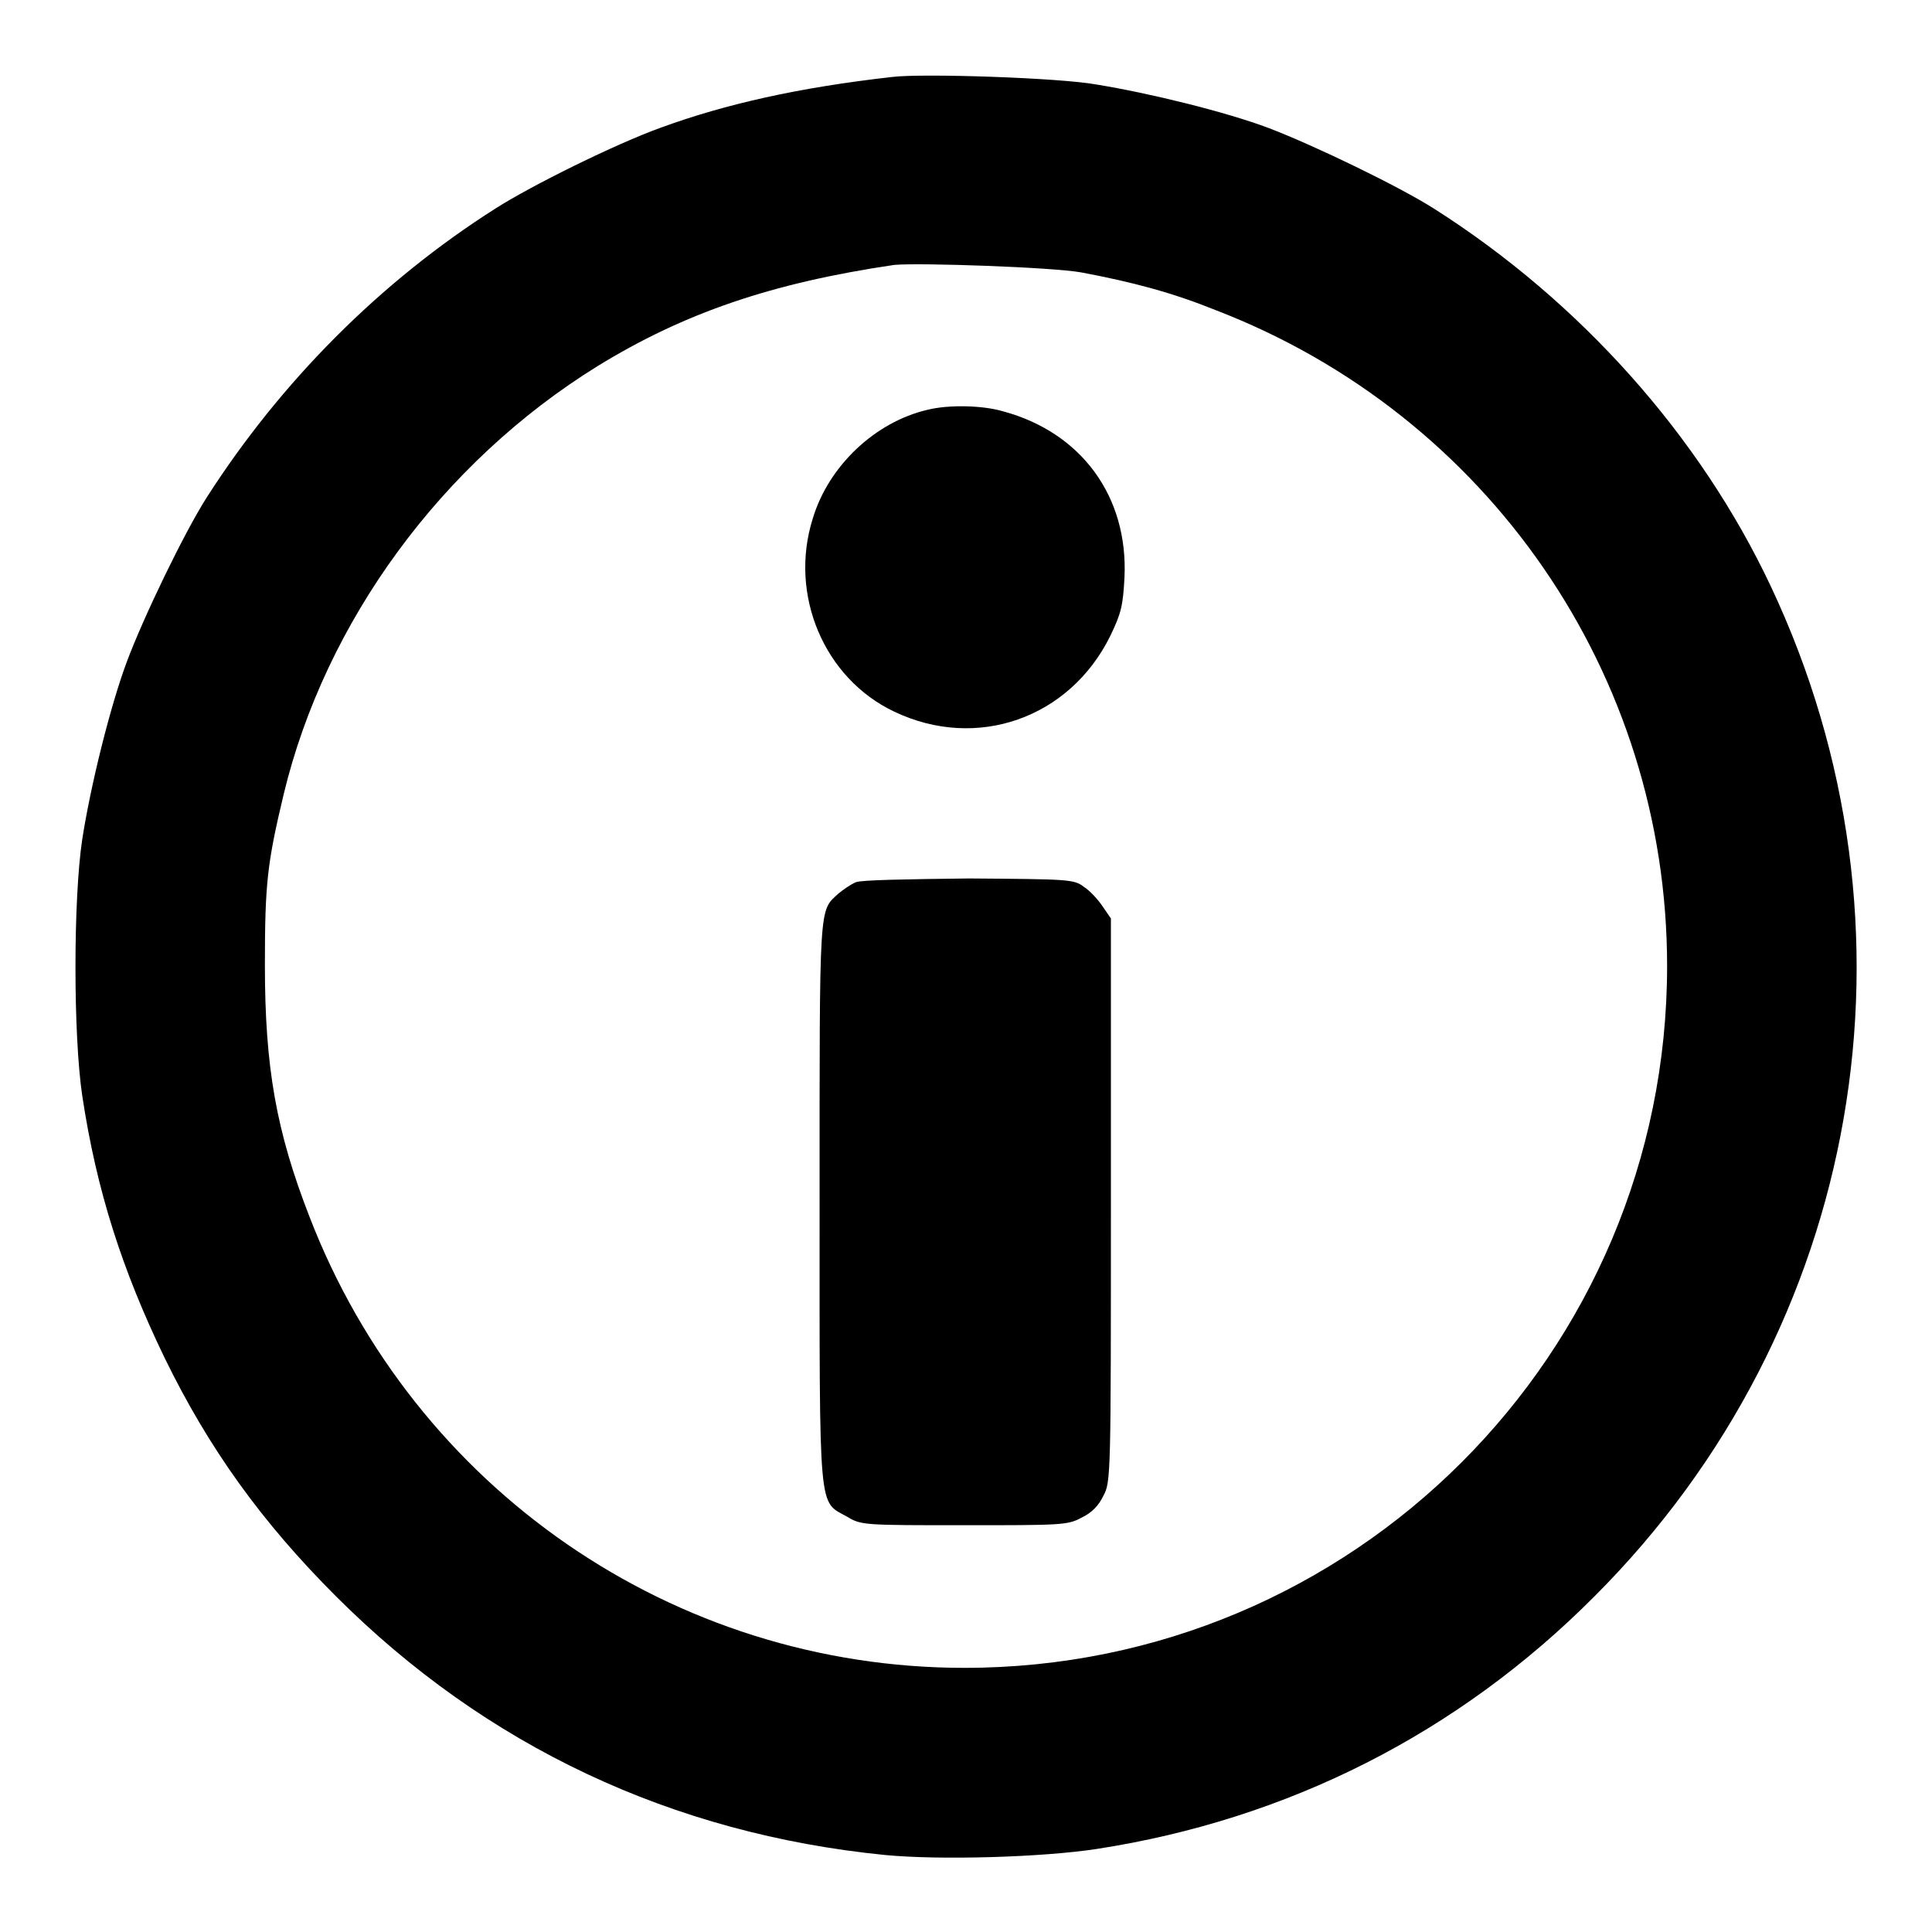
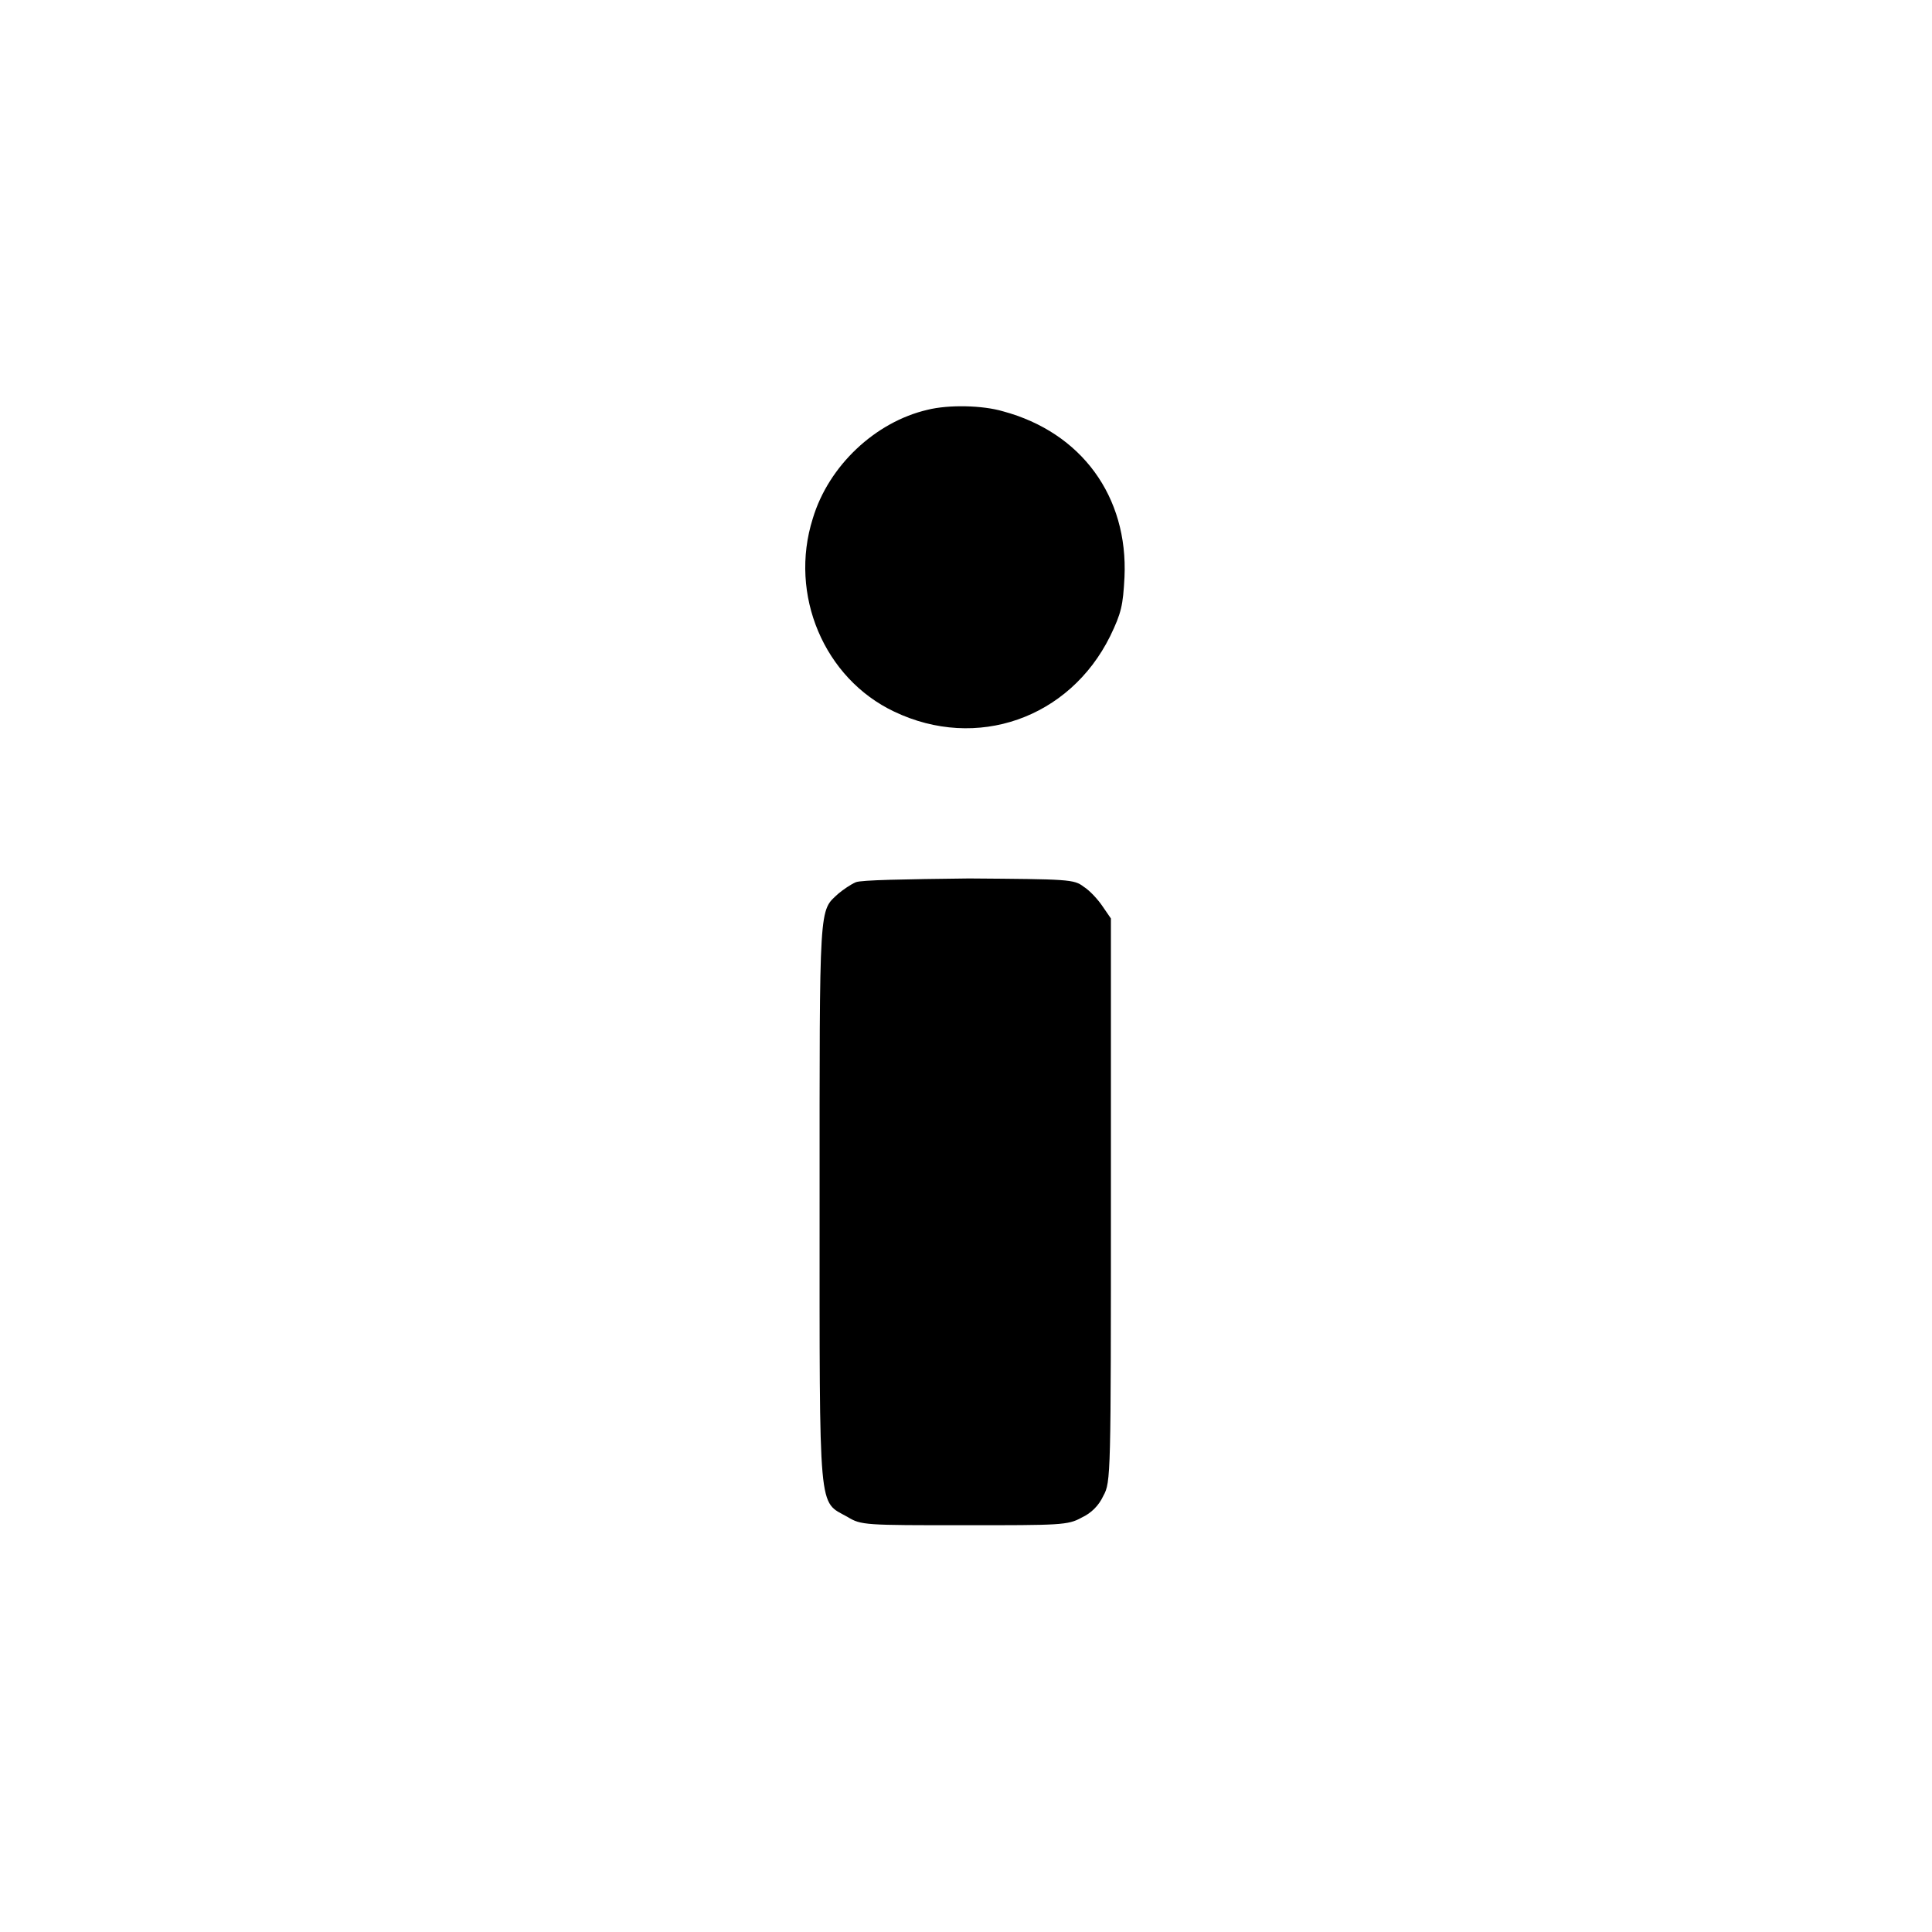
<svg xmlns="http://www.w3.org/2000/svg" version="1.1" x="0px" y="0px" viewBox="0 0 256 256" enable-background="new 0 0 256 256" xml:space="preserve">
  <g>
    <g>
      <g>
-         <path fill="#000000" d="M118.2,10.2c-12.4,1.4-22.1,3.6-30.6,6.7c-6.1,2.2-17.2,7.7-21.9,10.7c-15.3,9.7-28.5,23-38.3,38.3c-3,4.7-8.4,15.9-10.6,21.8c-2.2,5.9-4.8,16.4-5.9,23.5c-1.2,7.9-1.2,26,0,34c1.9,12.6,5.3,23.1,10.9,34.7c5.9,12.1,12.9,21.8,22.7,31.6c19.9,19.9,44.6,31.5,72.8,34.3c7.3,0.7,20.8,0.3,28-0.8c25.3-3.9,47.9-15.3,66-33.5c35.5-35.5,44.7-88.6,23.3-133.9c-9.4-19.9-25.2-37.6-44.5-49.9c-4.7-3-15.9-8.4-21.9-10.7c-5.8-2.2-16.1-4.7-22.9-5.8C140.4,10.3,122.1,9.7,118.2,10.2z M143.3,36.1c6.9,1.3,12.1,2.7,17.8,5c36.1,13.9,59.8,48.3,59.8,86.9c0,51.4-41.6,93-93.1,93c-38.5,0-72.9-23.7-86.8-59.8c-4.4-11.3-5.9-19.8-5.9-33.3c0-10.8,0.3-13.5,2.5-22.7c5.5-22.8,20.9-43.9,41.6-56.7c11.4-7,23-11,39.3-13.4C121.9,34.8,139.4,35.4,143.3,36.1z" />
        <path fill="#000000" d="M122.9,54.3c-6.9,1.6-13.1,7.4-15.2,14.4c-3.2,10.1,1.5,21.2,10.8,25.6c10.9,5.2,23.2,0.9,28.6-10c1.5-3.1,1.7-4.1,1.9-7.8c0.5-10.7-5.7-19.2-16.1-22C130.2,53.7,125.7,53.6,122.9,54.3z" />
        <path fill="#000000" d="M113.4,116.9c-0.7,0.3-1.7,1-2.3,1.5c-2.6,2.4-2.5,0.8-2.5,40.9c0,42-0.2,39.5,3.7,41.7c1.8,1.1,2.3,1.1,15.5,1.1c12.7,0,13.7,0,15.5-1c1.3-0.6,2.3-1.6,2.9-2.9c1-1.8,1-2.7,1-39.2v-37.3l-1.1-1.6c-0.6-0.9-1.7-2.1-2.5-2.6c-1.3-1-2-1-15.2-1.1C119.9,116.5,114.1,116.6,113.4,116.9z" />
      </g>
    </g>
  </g>
</svg>